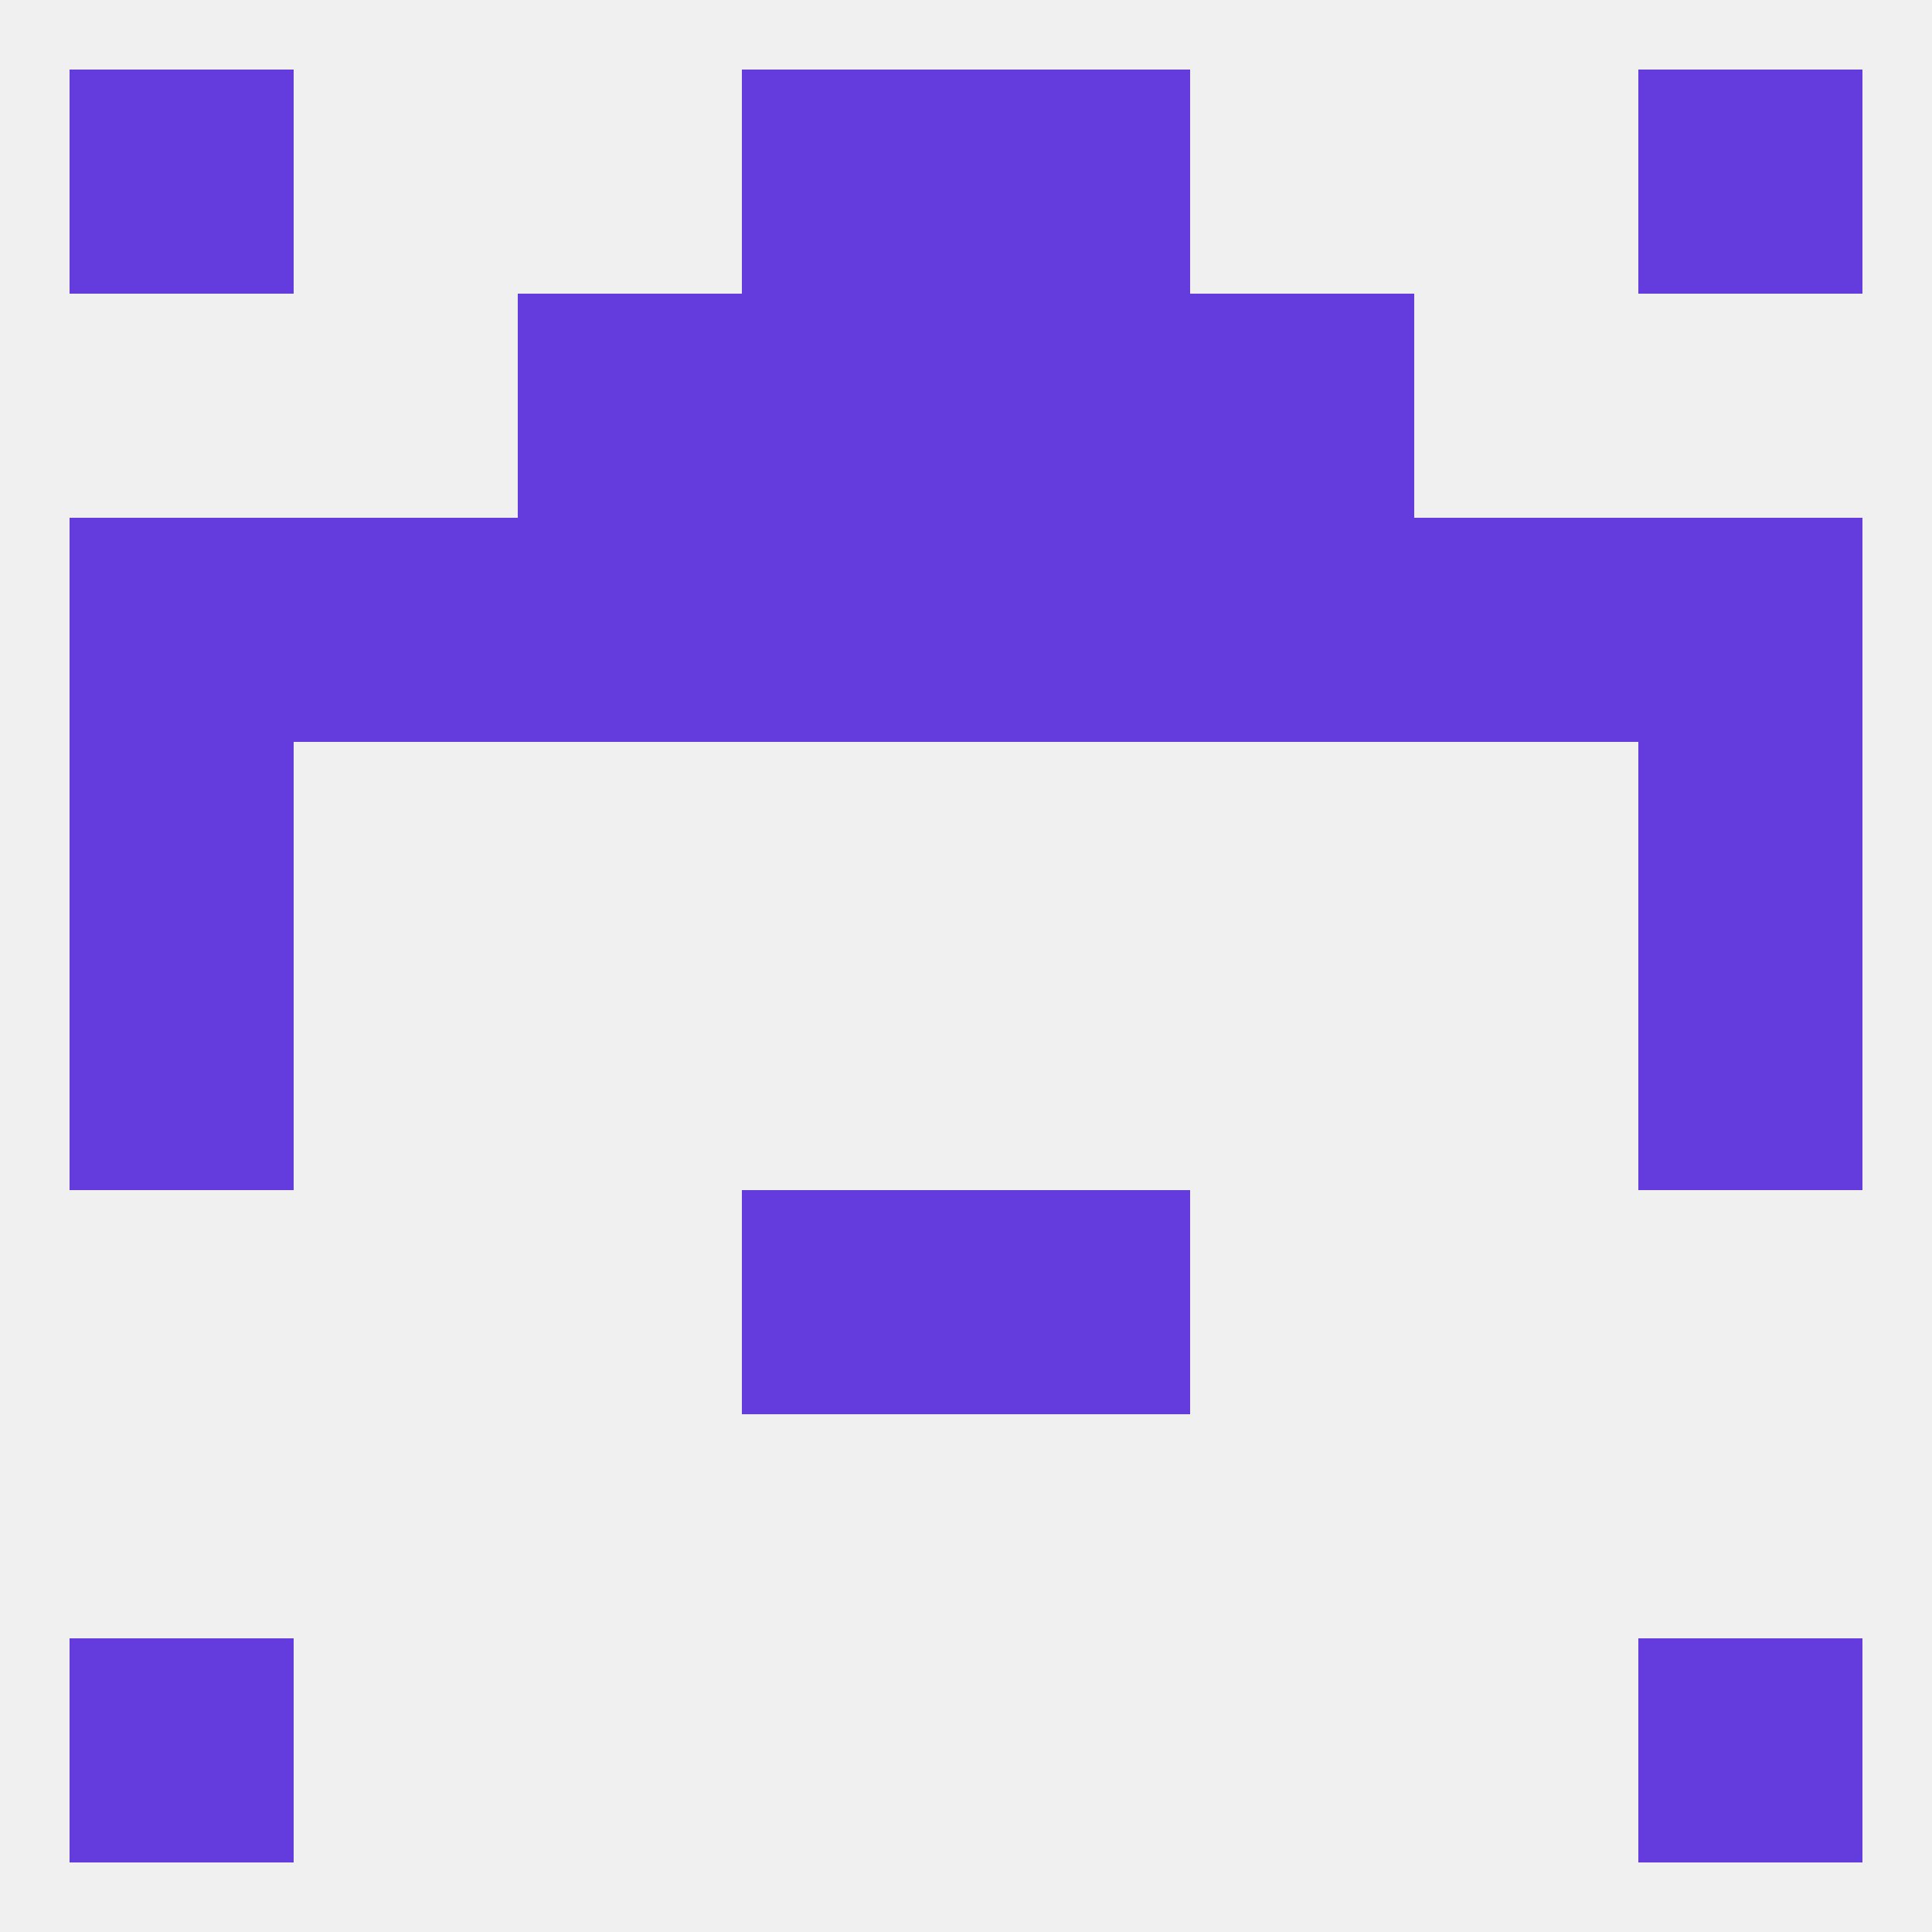
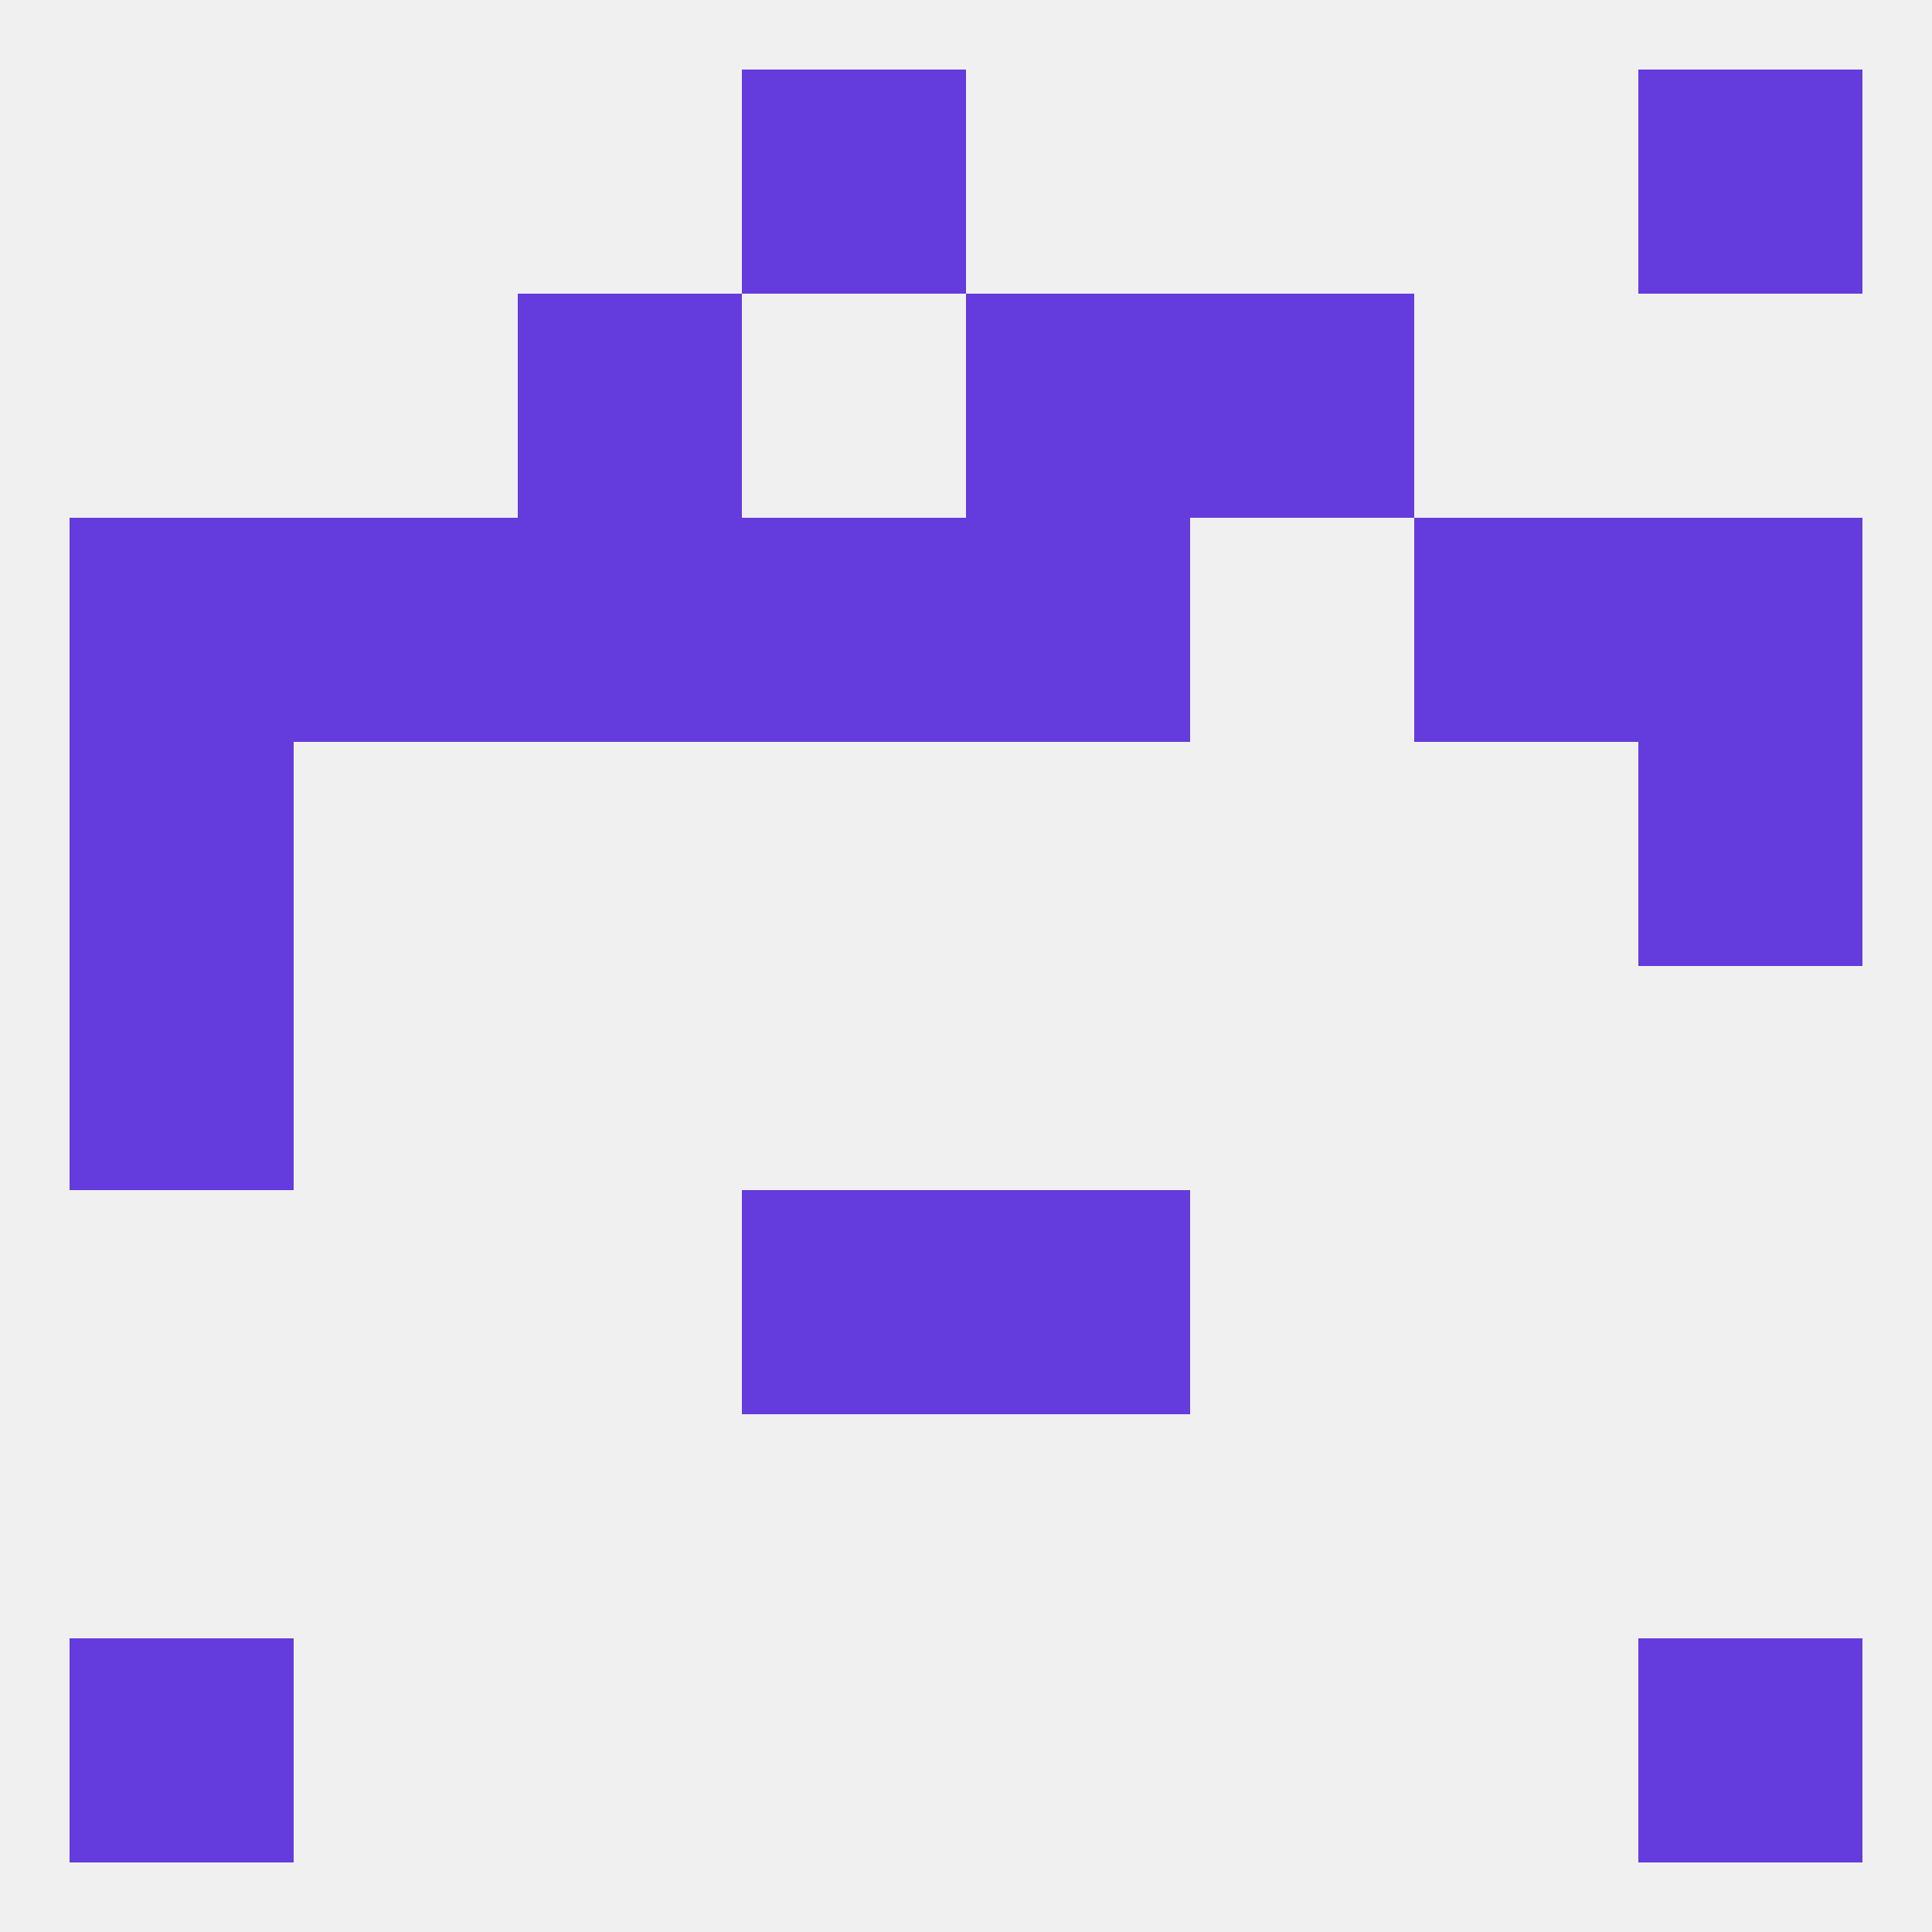
<svg xmlns="http://www.w3.org/2000/svg" version="1.1" baseprofile="full" width="250" height="250" viewBox="0 0 250 250">
  <rect width="100%" height="100%" fill="rgba(240,240,240,255)" />
  <rect x="9" y="96" width="29" height="29" fill="rgba(100,59,220,255)" />
  <rect x="212" y="96" width="29" height="29" fill="rgba(100,59,220,255)" />
  <rect x="9" y="67" width="29" height="29" fill="rgba(100,59,220,255)" />
  <rect x="212" y="67" width="29" height="29" fill="rgba(100,59,220,255)" />
  <rect x="67" y="67" width="29" height="29" fill="rgba(100,59,220,255)" />
-   <rect x="154" y="67" width="29" height="29" fill="rgba(100,59,220,255)" />
  <rect x="96" y="67" width="29" height="29" fill="rgba(100,59,220,255)" />
  <rect x="125" y="67" width="29" height="29" fill="rgba(100,59,220,255)" />
  <rect x="38" y="67" width="29" height="29" fill="rgba(100,59,220,255)" />
  <rect x="183" y="67" width="29" height="29" fill="rgba(100,59,220,255)" />
  <rect x="9" y="212" width="29" height="29" fill="rgba(100,59,220,255)" />
  <rect x="212" y="212" width="29" height="29" fill="rgba(100,59,220,255)" />
-   <rect x="9" y="9" width="29" height="29" fill="rgba(100,59,220,255)" />
  <rect x="212" y="9" width="29" height="29" fill="rgba(100,59,220,255)" />
  <rect x="96" y="9" width="29" height="29" fill="rgba(100,59,220,255)" />
-   <rect x="125" y="9" width="29" height="29" fill="rgba(100,59,220,255)" />
  <rect x="67" y="38" width="29" height="29" fill="rgba(100,59,220,255)" />
  <rect x="154" y="38" width="29" height="29" fill="rgba(100,59,220,255)" />
-   <rect x="96" y="38" width="29" height="29" fill="rgba(100,59,220,255)" />
  <rect x="125" y="38" width="29" height="29" fill="rgba(100,59,220,255)" />
  <rect x="125" y="154" width="29" height="29" fill="rgba(100,59,220,255)" />
  <rect x="96" y="154" width="29" height="29" fill="rgba(100,59,220,255)" />
  <rect x="9" y="125" width="29" height="29" fill="rgba(100,59,220,255)" />
-   <rect x="212" y="125" width="29" height="29" fill="rgba(100,59,220,255)" />
</svg>